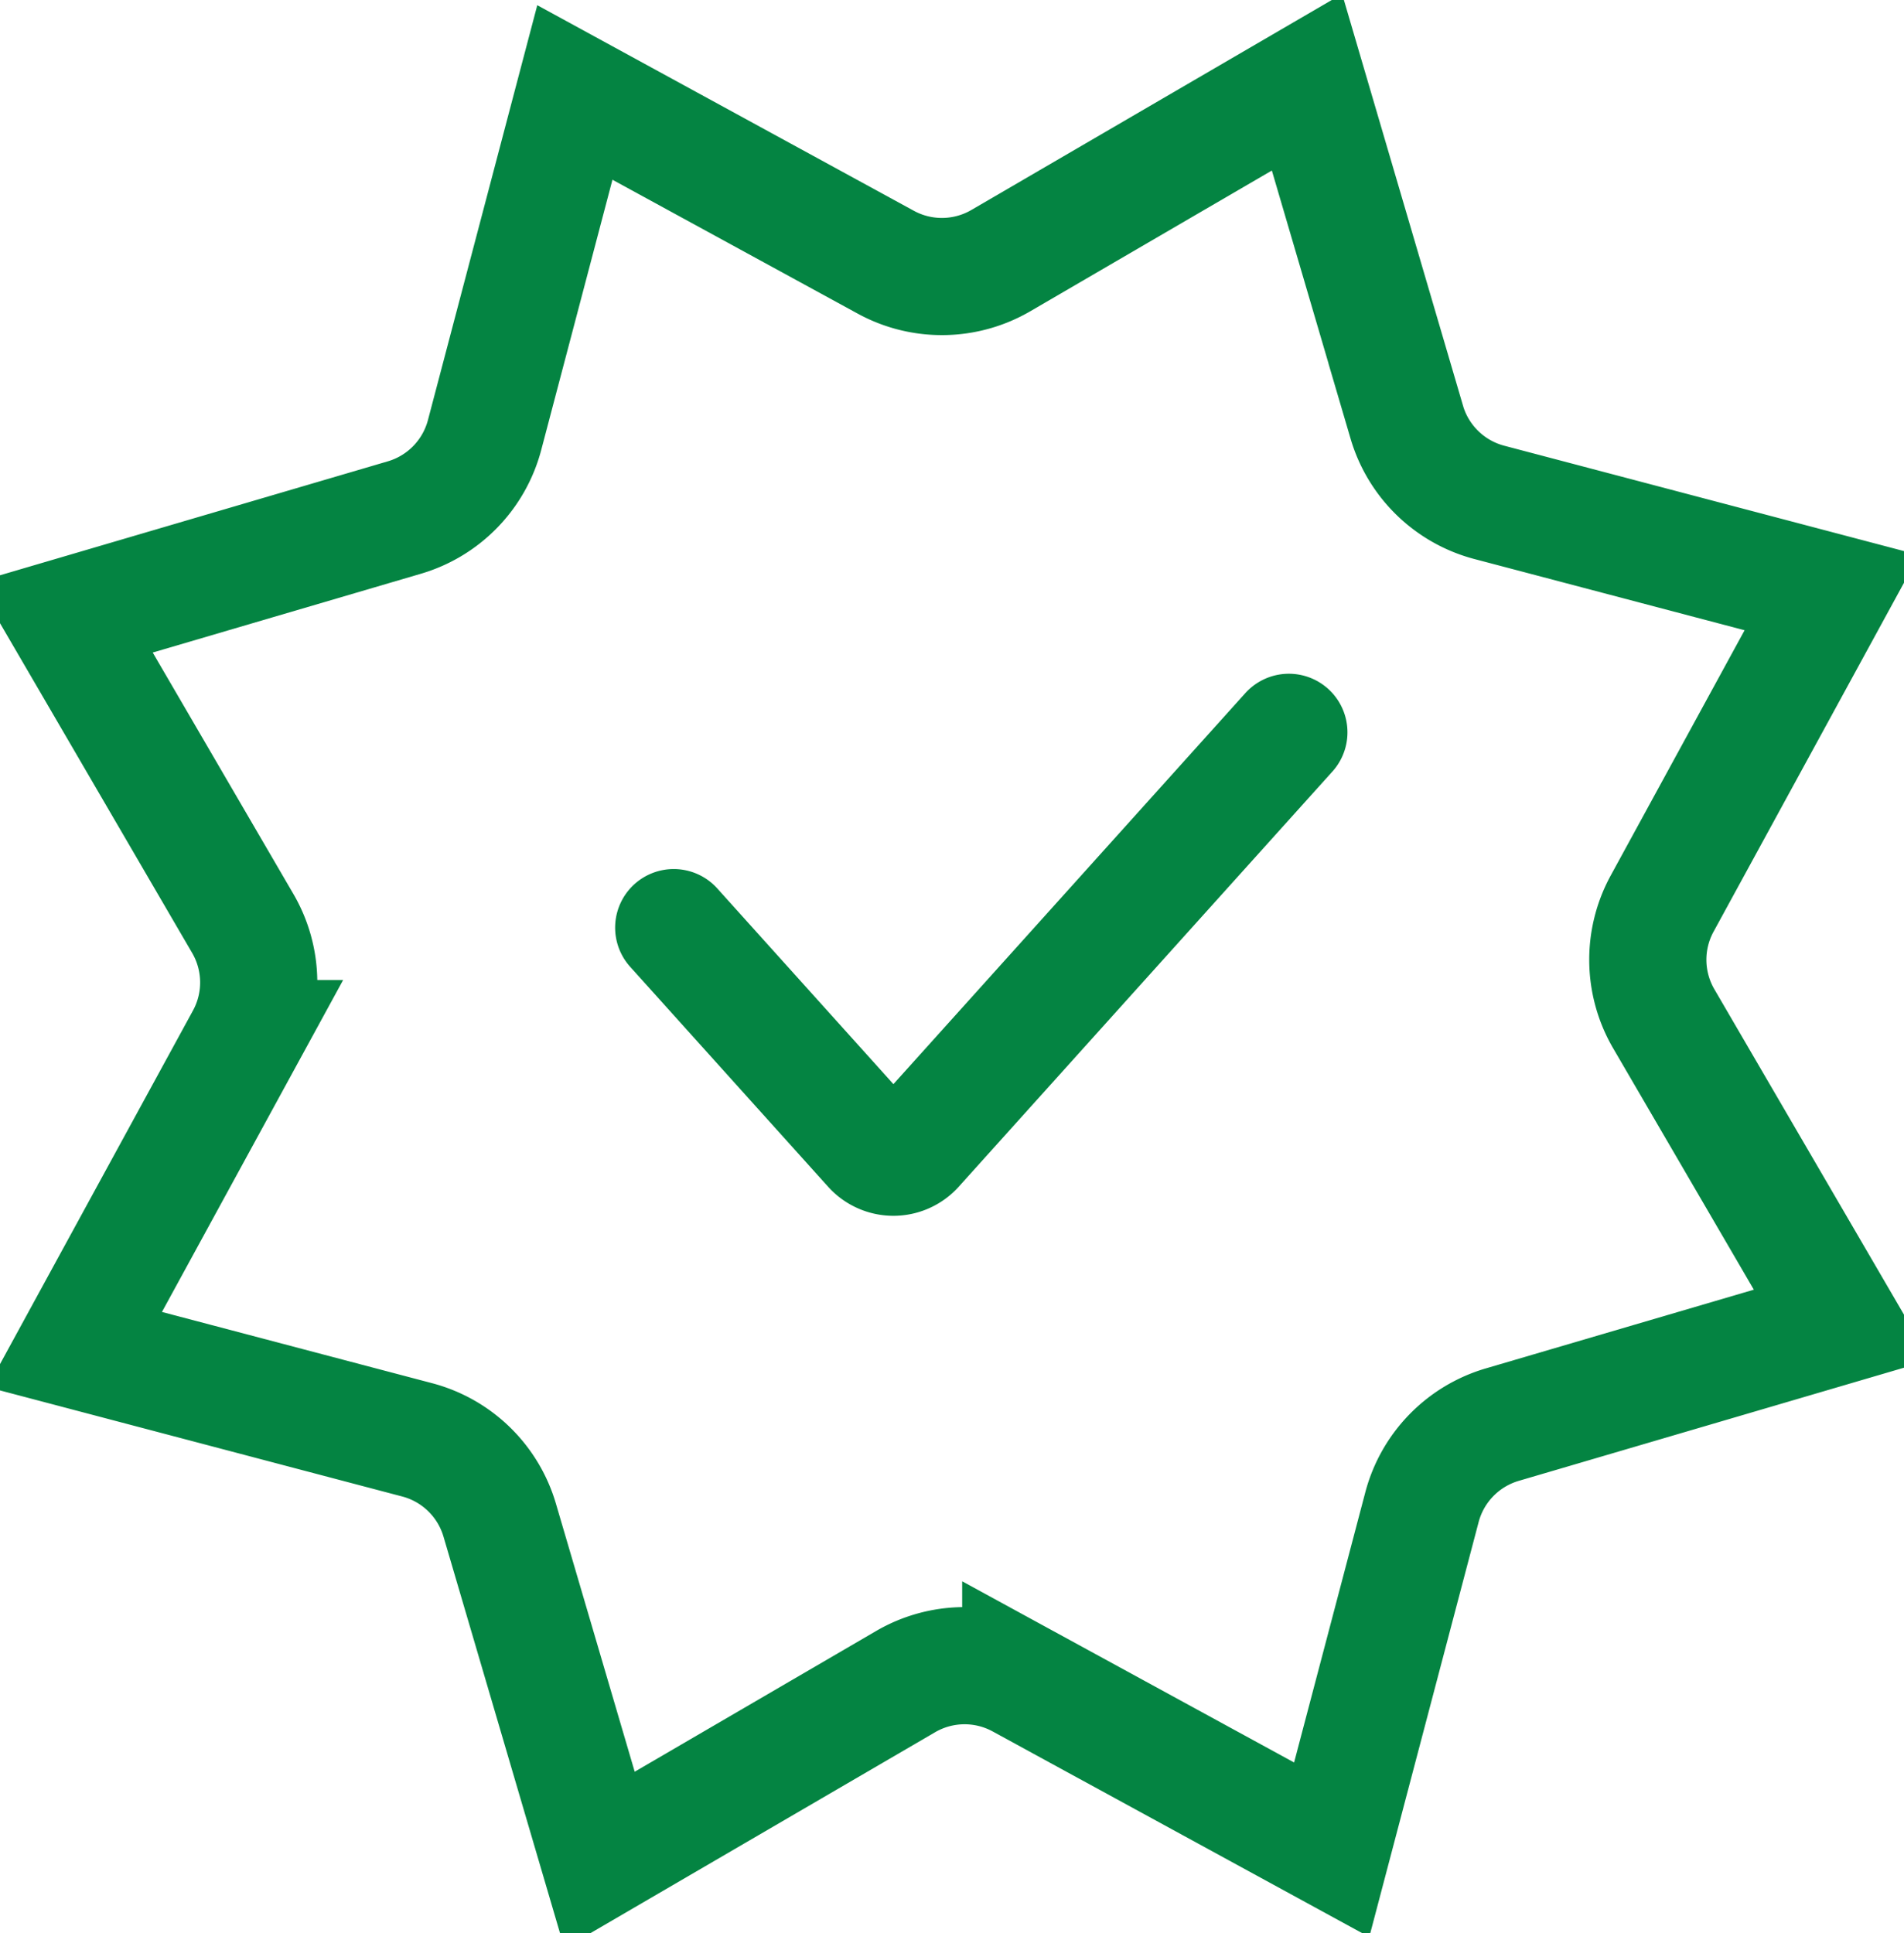
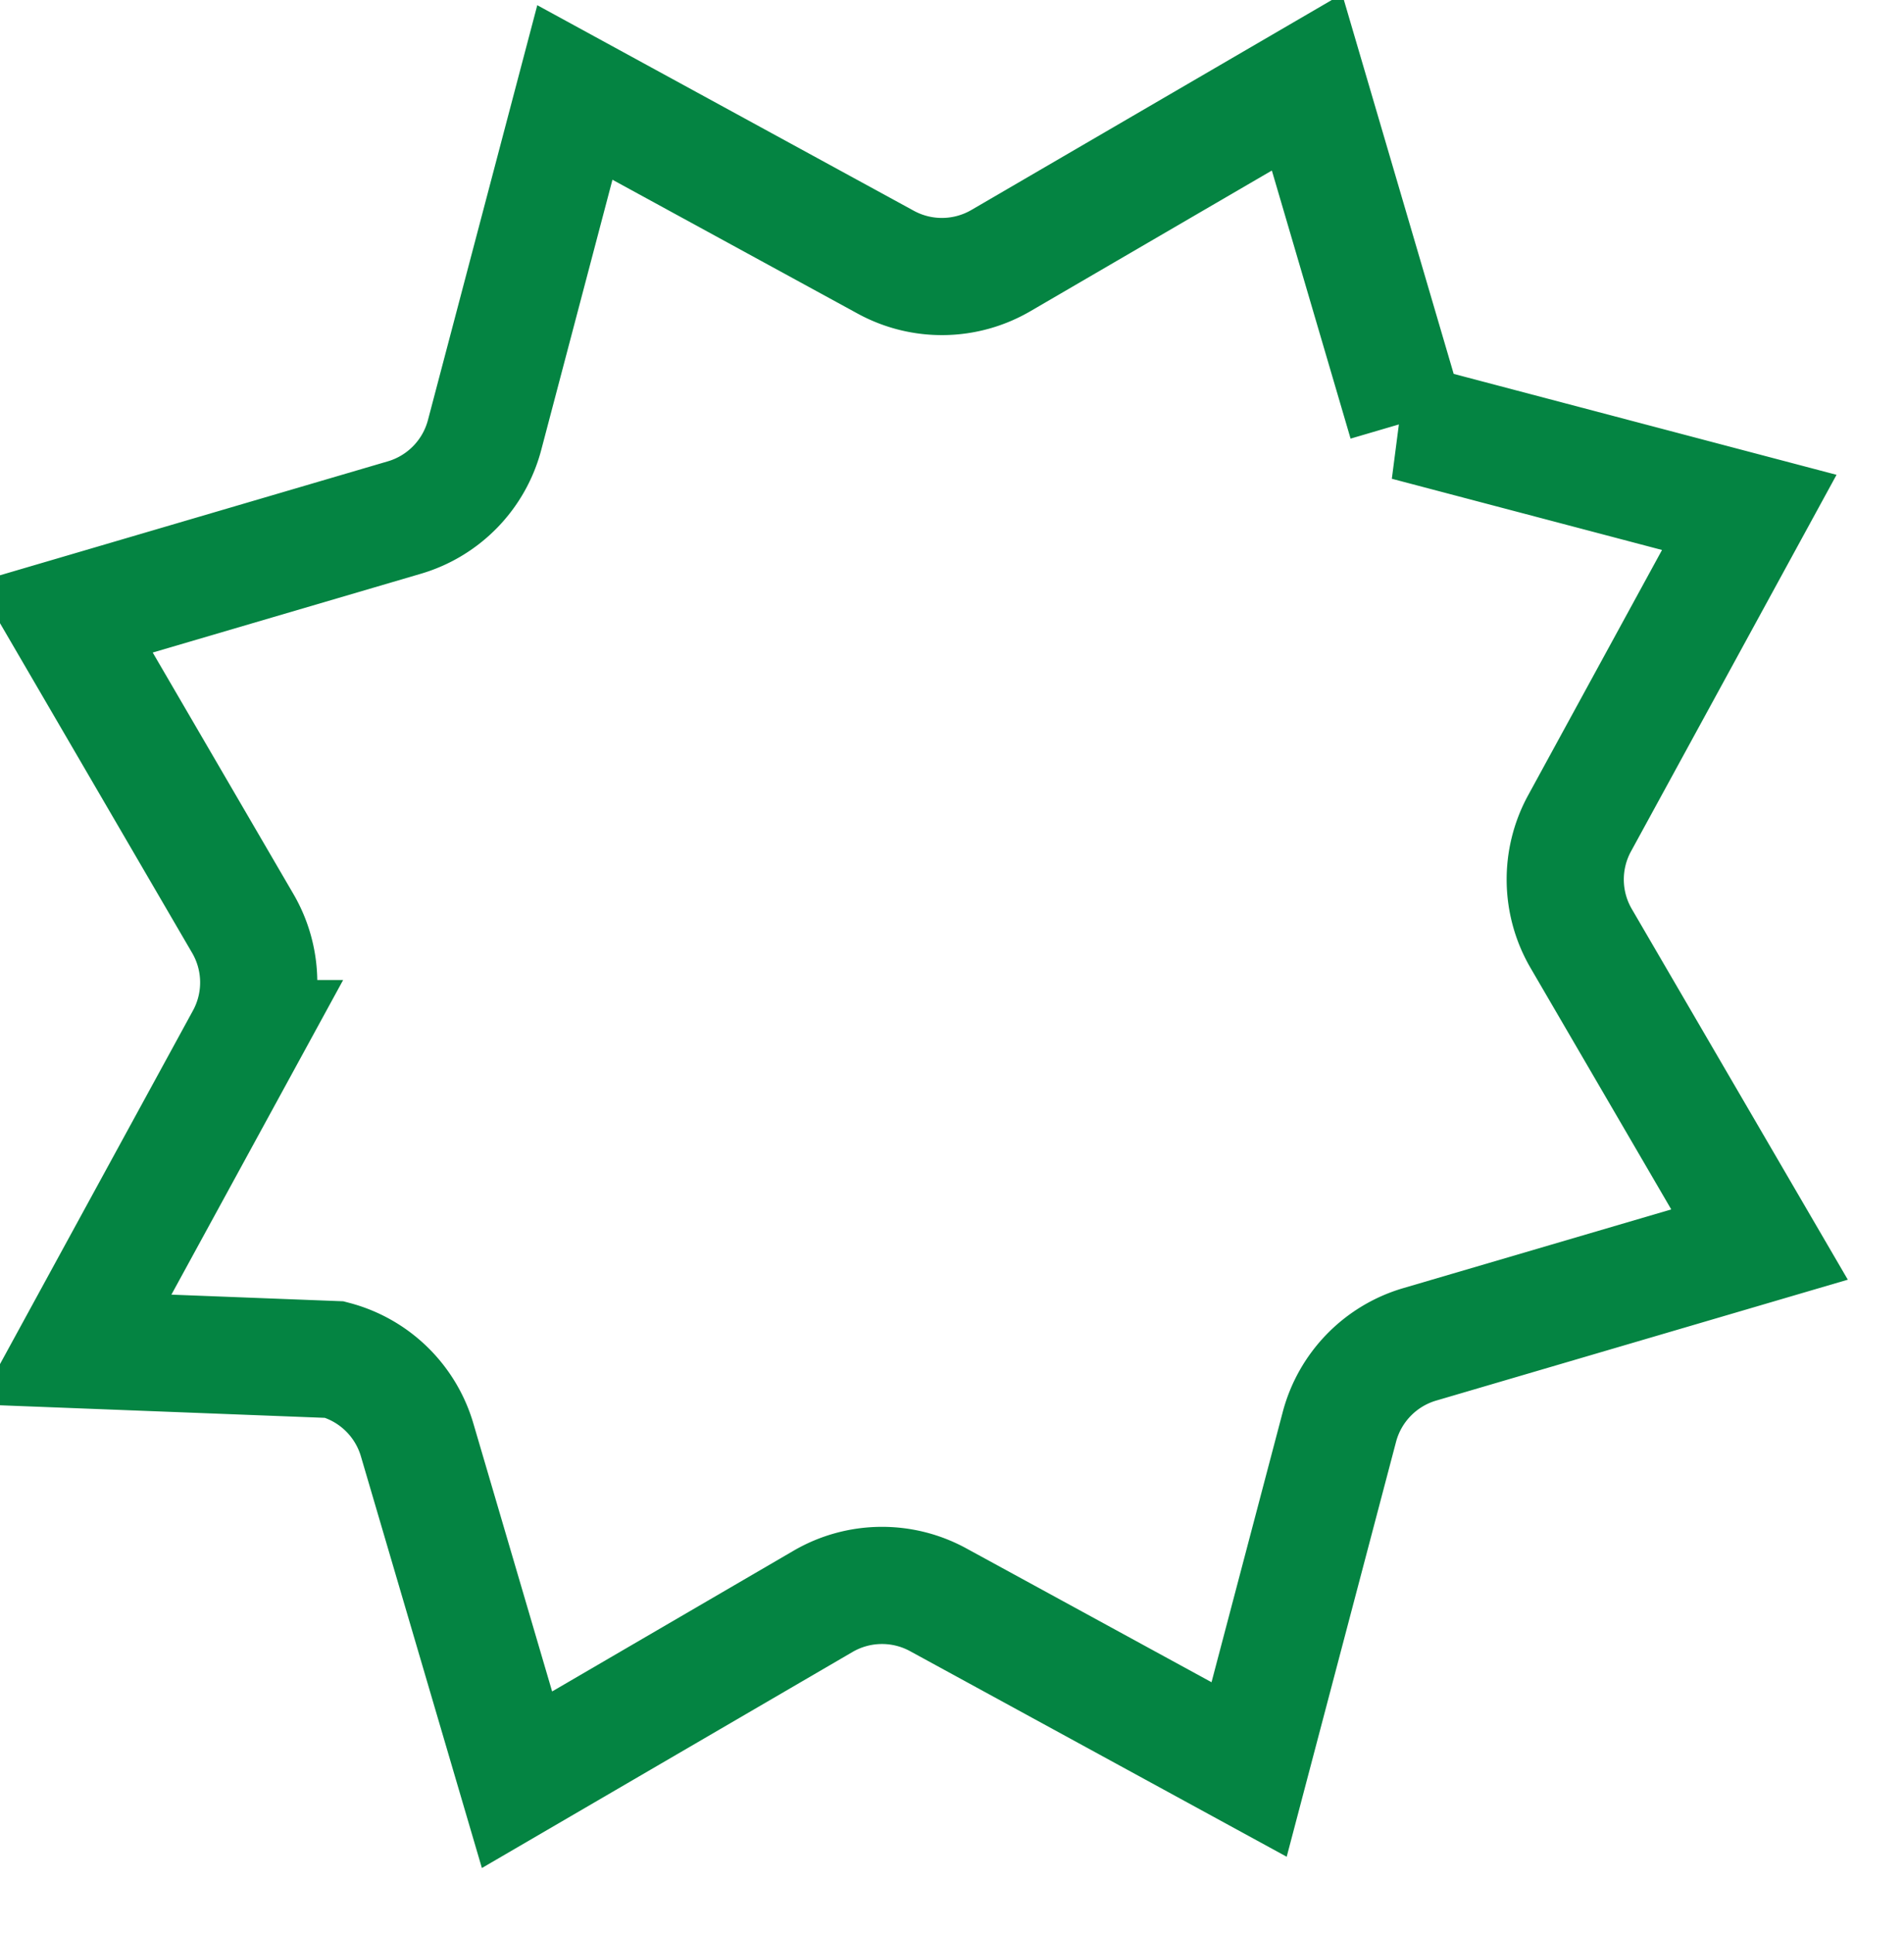
<svg xmlns="http://www.w3.org/2000/svg" width="65" height="66" fill="none">
-   <path stroke="#048442" stroke-width="4" d="M48.025 14.41a4.001 4.001 0 0 0 2.819 2.74l11.693 3.082-5.794 10.615a4 4 0 0 0 .055 3.93l6.089 10.449-11.603 3.408a4.001 4.001 0 0 0-2.74 2.818l-3.082 11.694-10.615-5.794a4 4 0 0 0-3.93.054l-10.448 6.09-3.41-11.603a4 4 0 0 0-2.817-2.74L2.55 46.07l5.794-10.615a4 4 0 0 0-.056-3.93L2.2 21.077l11.603-3.409a4 4 0 0 0 2.74-2.817l3.082-11.694 10.614 5.794a4 4 0 0 0 3.93-.055l10.45-6.088 3.407 11.602Z" />
-   <path stroke="#048442" stroke-linecap="round" stroke-width="4" d="m23 31.667 6.757 7.507a1 1 0 0 0 1.486 0L44 25" />
+   <path stroke="#048442" stroke-width="4" d="M48.025 14.41l11.693 3.082-5.794 10.615a4 4 0 0 0 .055 3.93l6.089 10.449-11.603 3.408a4.001 4.001 0 0 0-2.74 2.818l-3.082 11.694-10.615-5.794a4 4 0 0 0-3.93.054l-10.448 6.09-3.41-11.603a4 4 0 0 0-2.817-2.74L2.55 46.07l5.794-10.615a4 4 0 0 0-.056-3.93L2.2 21.077l11.603-3.409a4 4 0 0 0 2.74-2.817l3.082-11.694 10.614 5.794a4 4 0 0 0 3.93-.055l10.45-6.088 3.407 11.602Z" />
</svg>